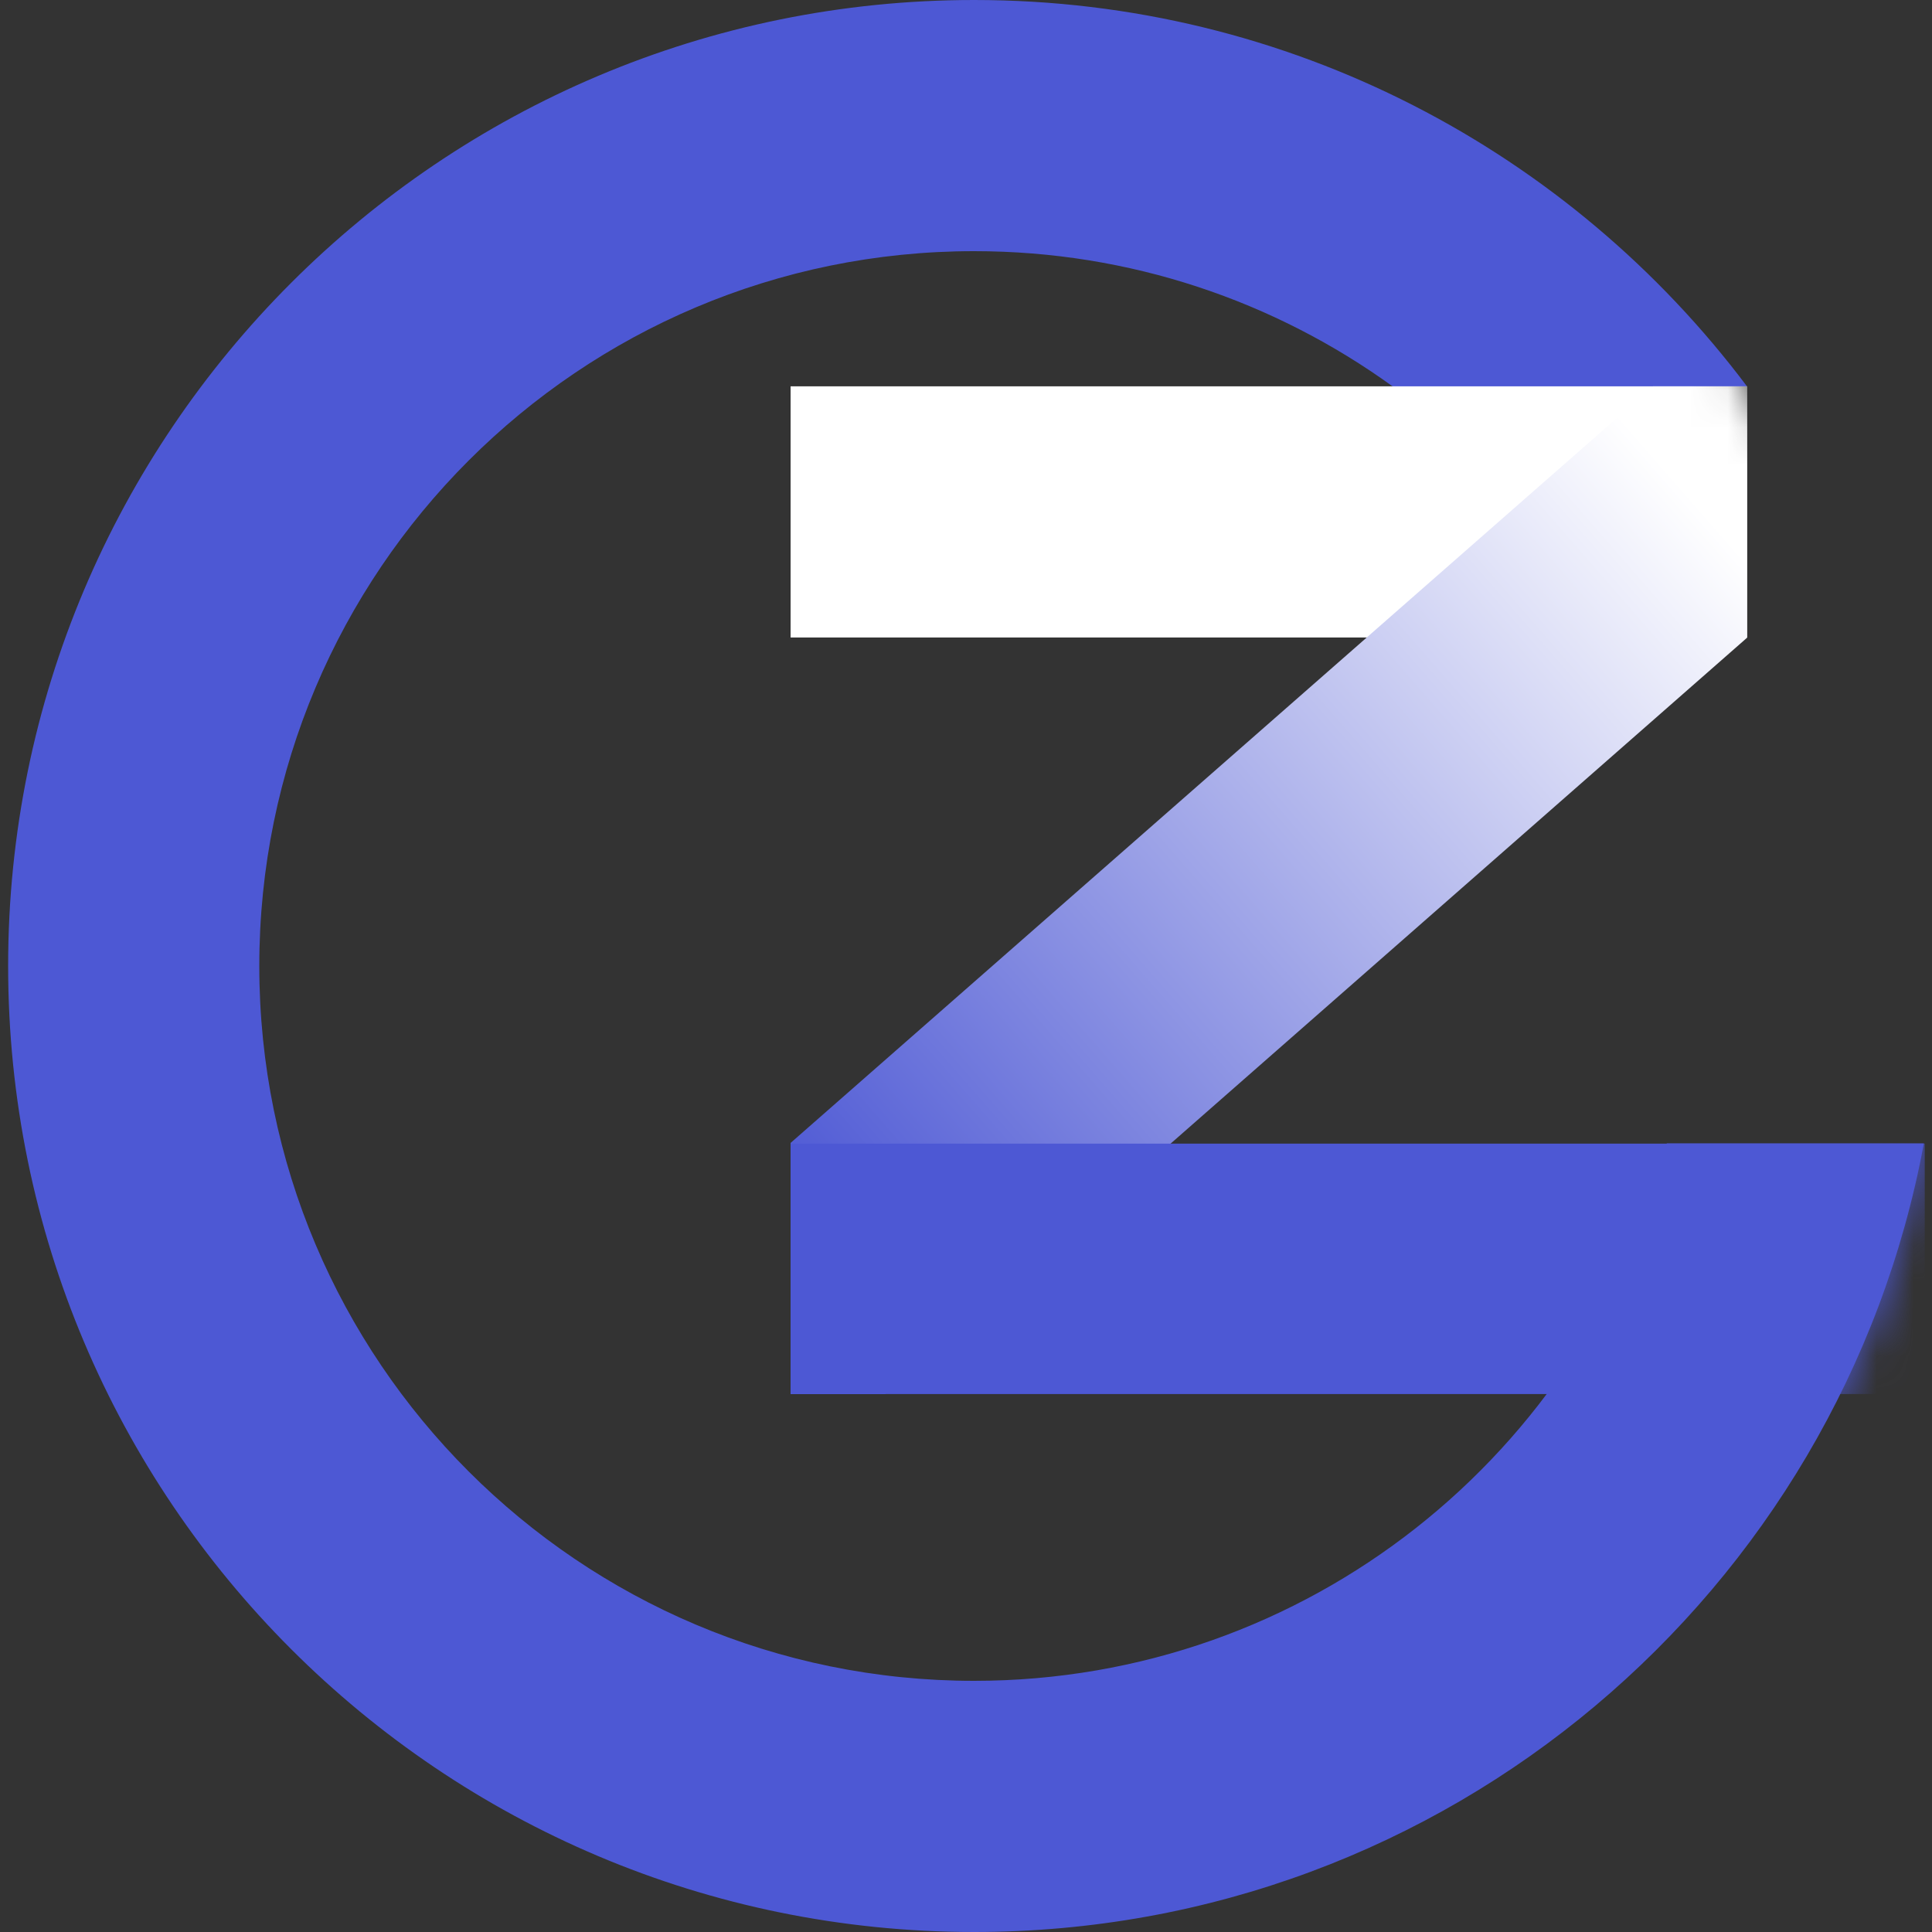
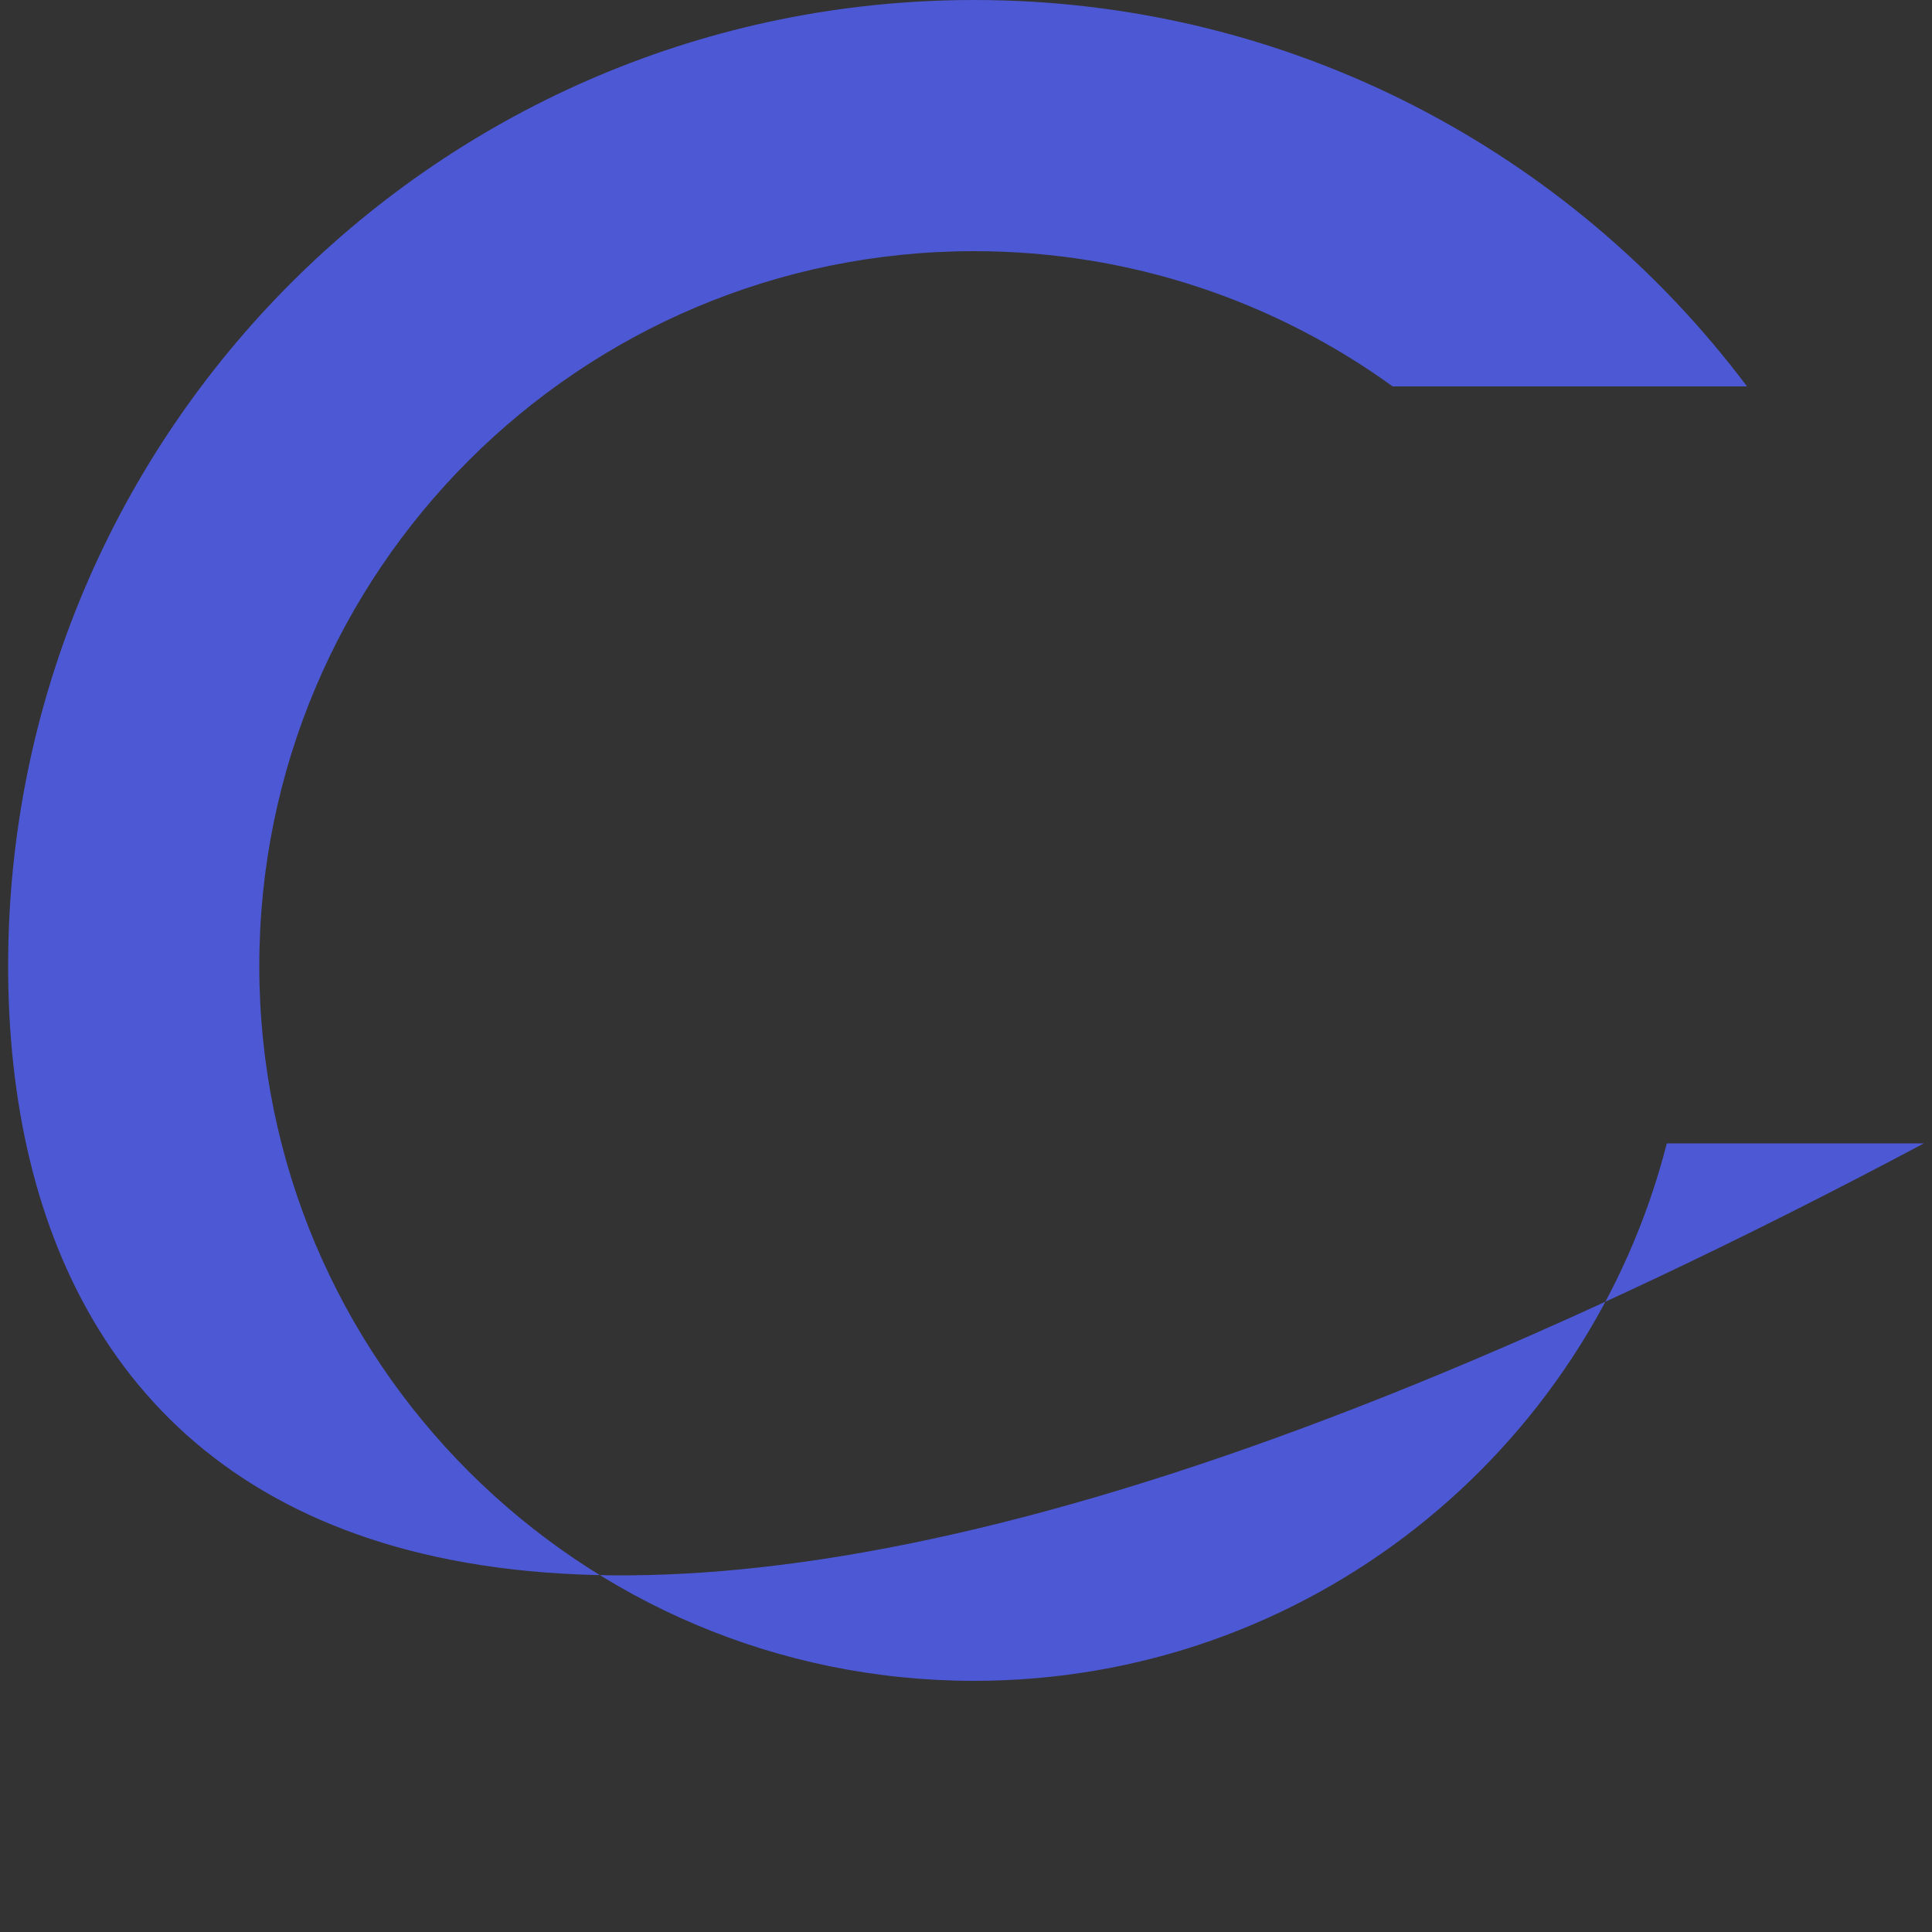
<svg xmlns="http://www.w3.org/2000/svg" width="52" height="52" viewBox="0 0 52 52" fill="none">
  <rect x="0" y="0" width="52" height="52" fill="#333333" stroke="none" />
-   <path fill-rule="evenodd" clip-rule="evenodd" d="M51.781 30.775C49.539 42.854 38.947 52 26.219 52C11.859 52 0.219 40.359 0.219 26C0.219 11.641 11.859 0 26.219 0C34.725 0 42.277 4.085 47.021 10.4H37.483C34.316 8.11 30.425 6.76 26.219 6.76C15.593 6.76 6.979 15.374 6.979 26C6.979 36.626 15.593 45.24 26.219 45.24C35.196 45.24 42.738 39.091 44.862 30.775H51.781Z" fill="#4D58D4" />
+   <path fill-rule="evenodd" clip-rule="evenodd" d="M51.781 30.775C11.859 52 0.219 40.359 0.219 26C0.219 11.641 11.859 0 26.219 0C34.725 0 42.277 4.085 47.021 10.4H37.483C34.316 8.11 30.425 6.76 26.219 6.76C15.593 6.76 6.979 15.374 6.979 26C6.979 36.626 15.593 45.24 26.219 45.24C35.196 45.24 42.738 39.091 44.862 30.775H51.781Z" fill="#4D58D4" />
  <mask id="mask0_30_2431" style="mask-type:alpha" maskUnits="userSpaceOnUse" x="0" y="0" width="53" height="52">
-     <circle cx="26.219" cy="26" r="26" fill="#D9D9D9" />
-   </mask>
+     </mask>
  <g mask="url(#mask0_30_2431)">
-     <rect x="21.279" y="10.398" width="25.742" height="6.76" fill="white" />
    <path d="M21.279 30.762L44.492 10.398L47.023 10.398L47.023 17.164L23.824 37.523L21.279 37.523L21.279 30.762Z" fill="url(#paint0_linear_30_2431)" />
    <rect x="21.279" y="30.781" width="30.526" height="6.74" fill="#4D58D4" />
  </g>
  <defs>
    <linearGradient id="paint0_linear_30_2431" x1="48.044" y1="16.269" x2="24.94" y2="36.433" gradientUnits="userSpaceOnUse">
      <stop stop-color="white" />
      <stop offset="1" stop-color="#4D58D4" />
    </linearGradient>
  </defs>
</svg>